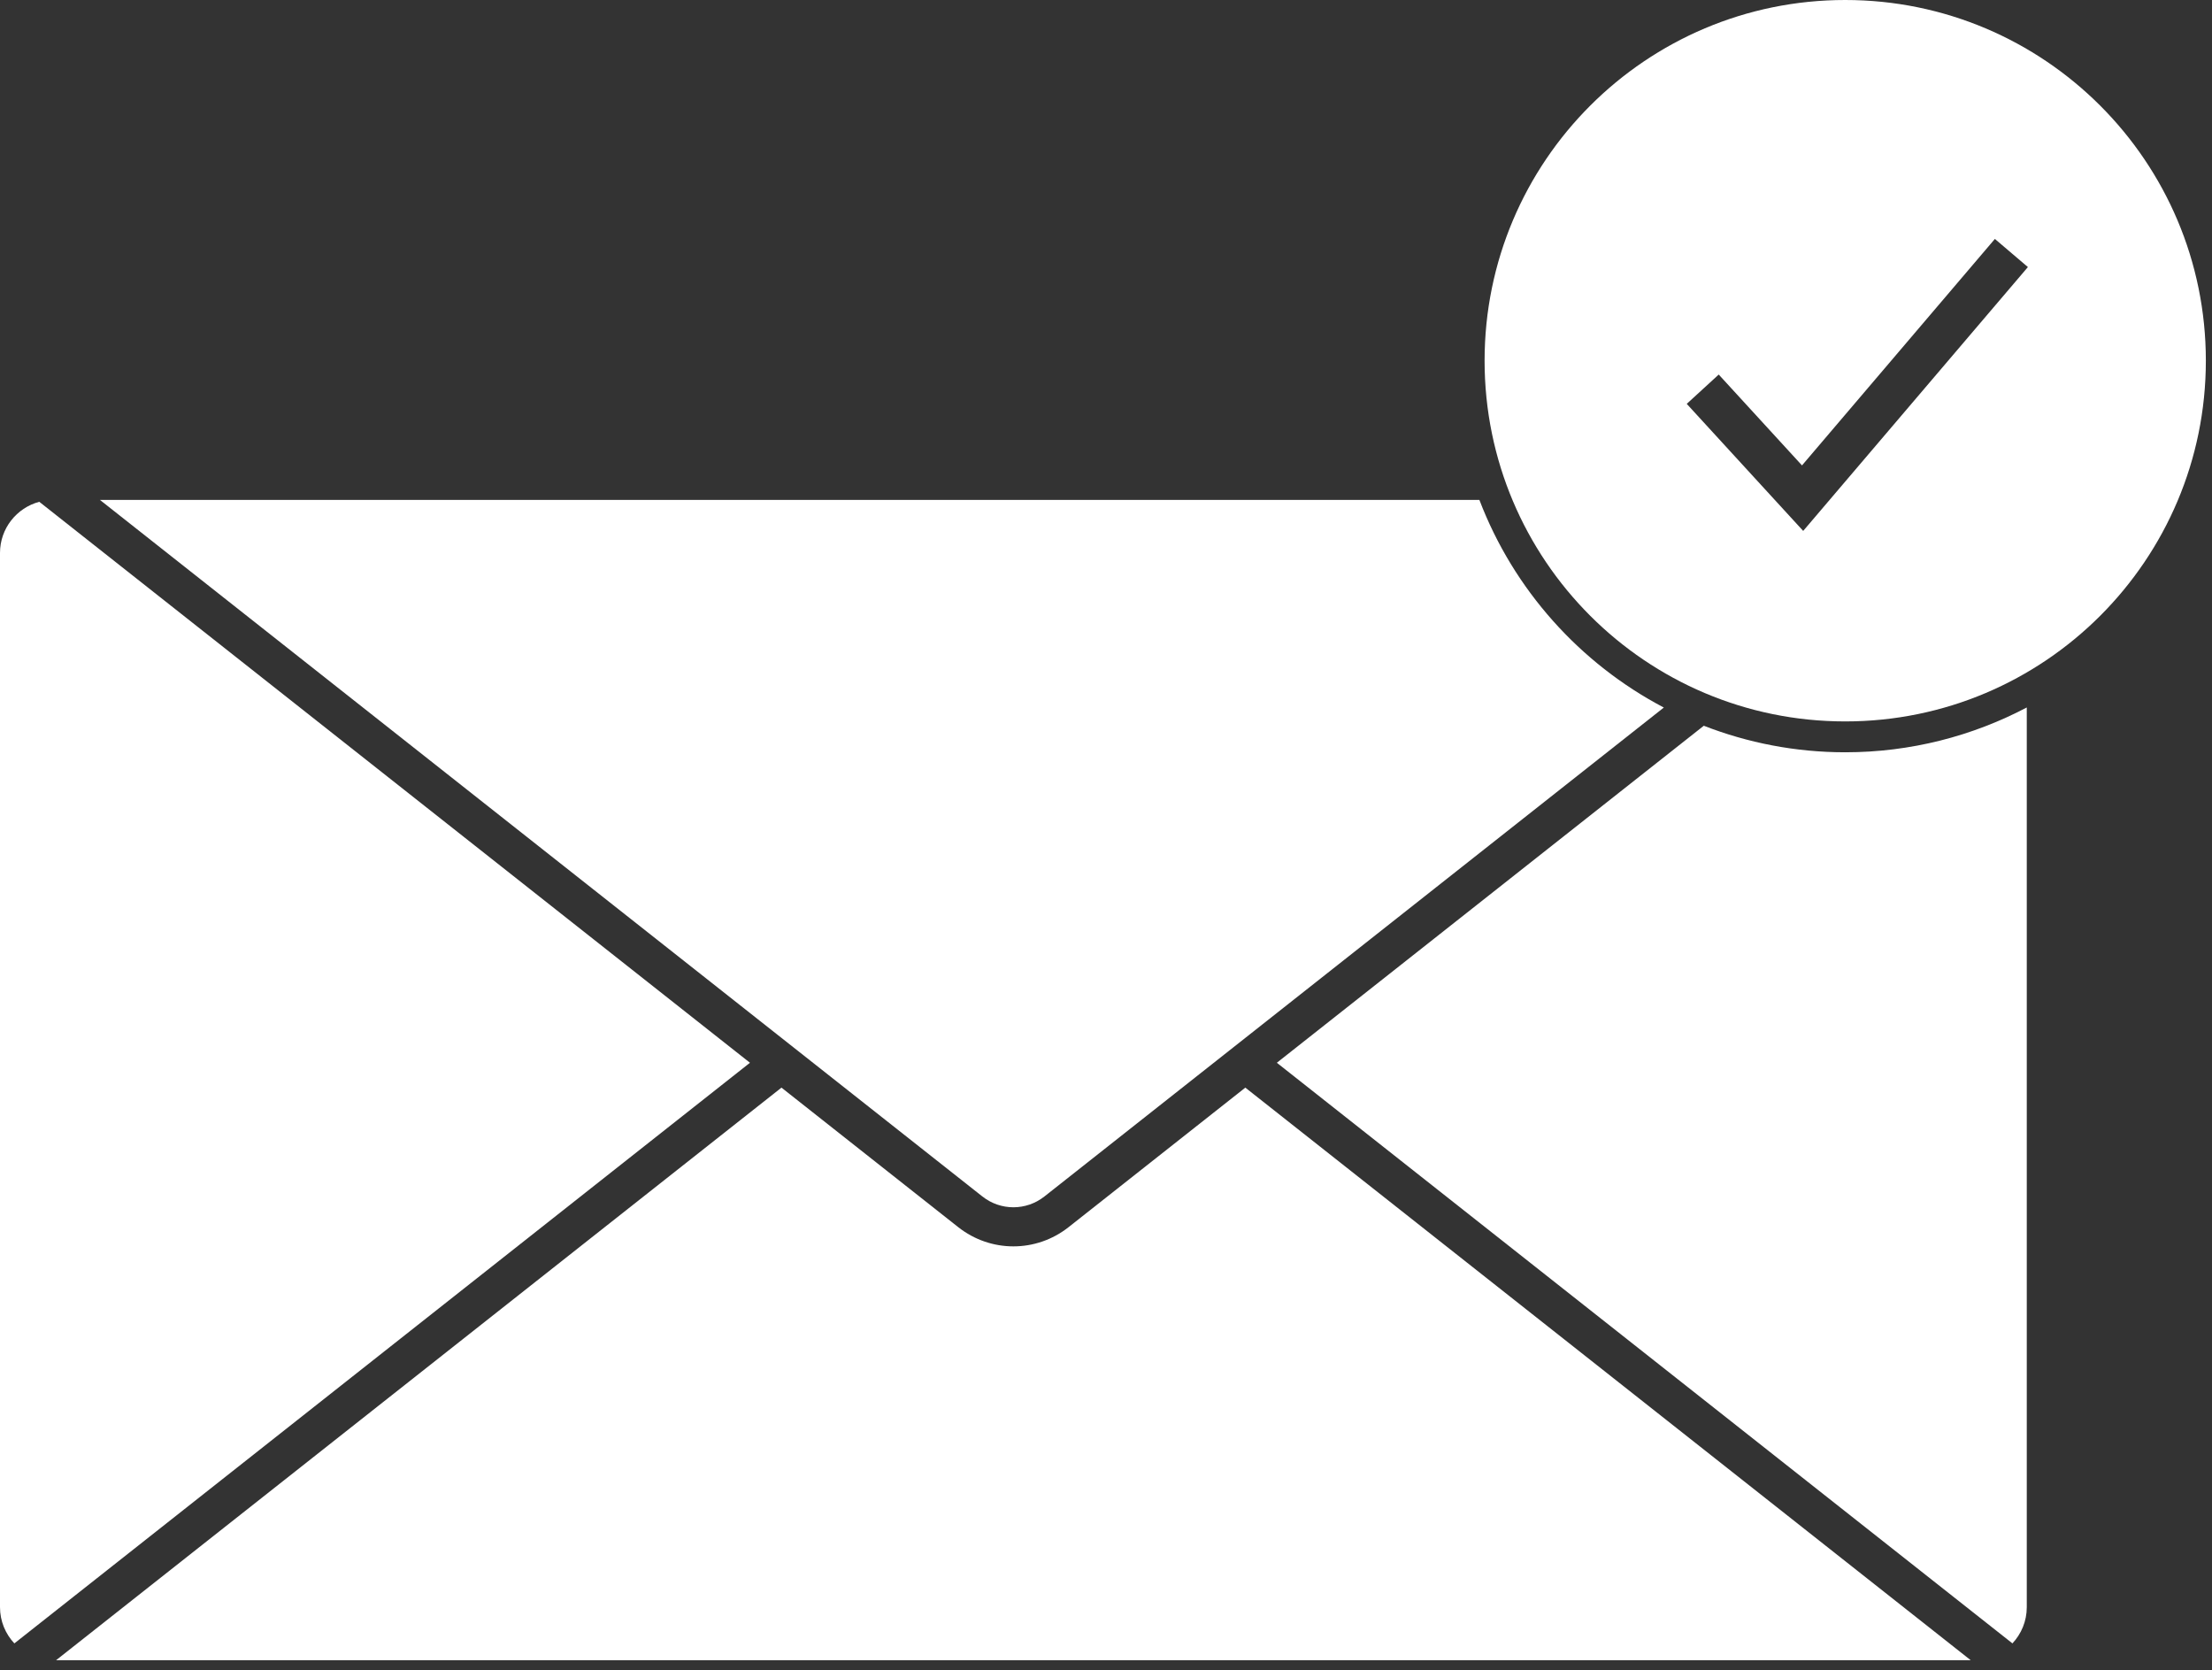
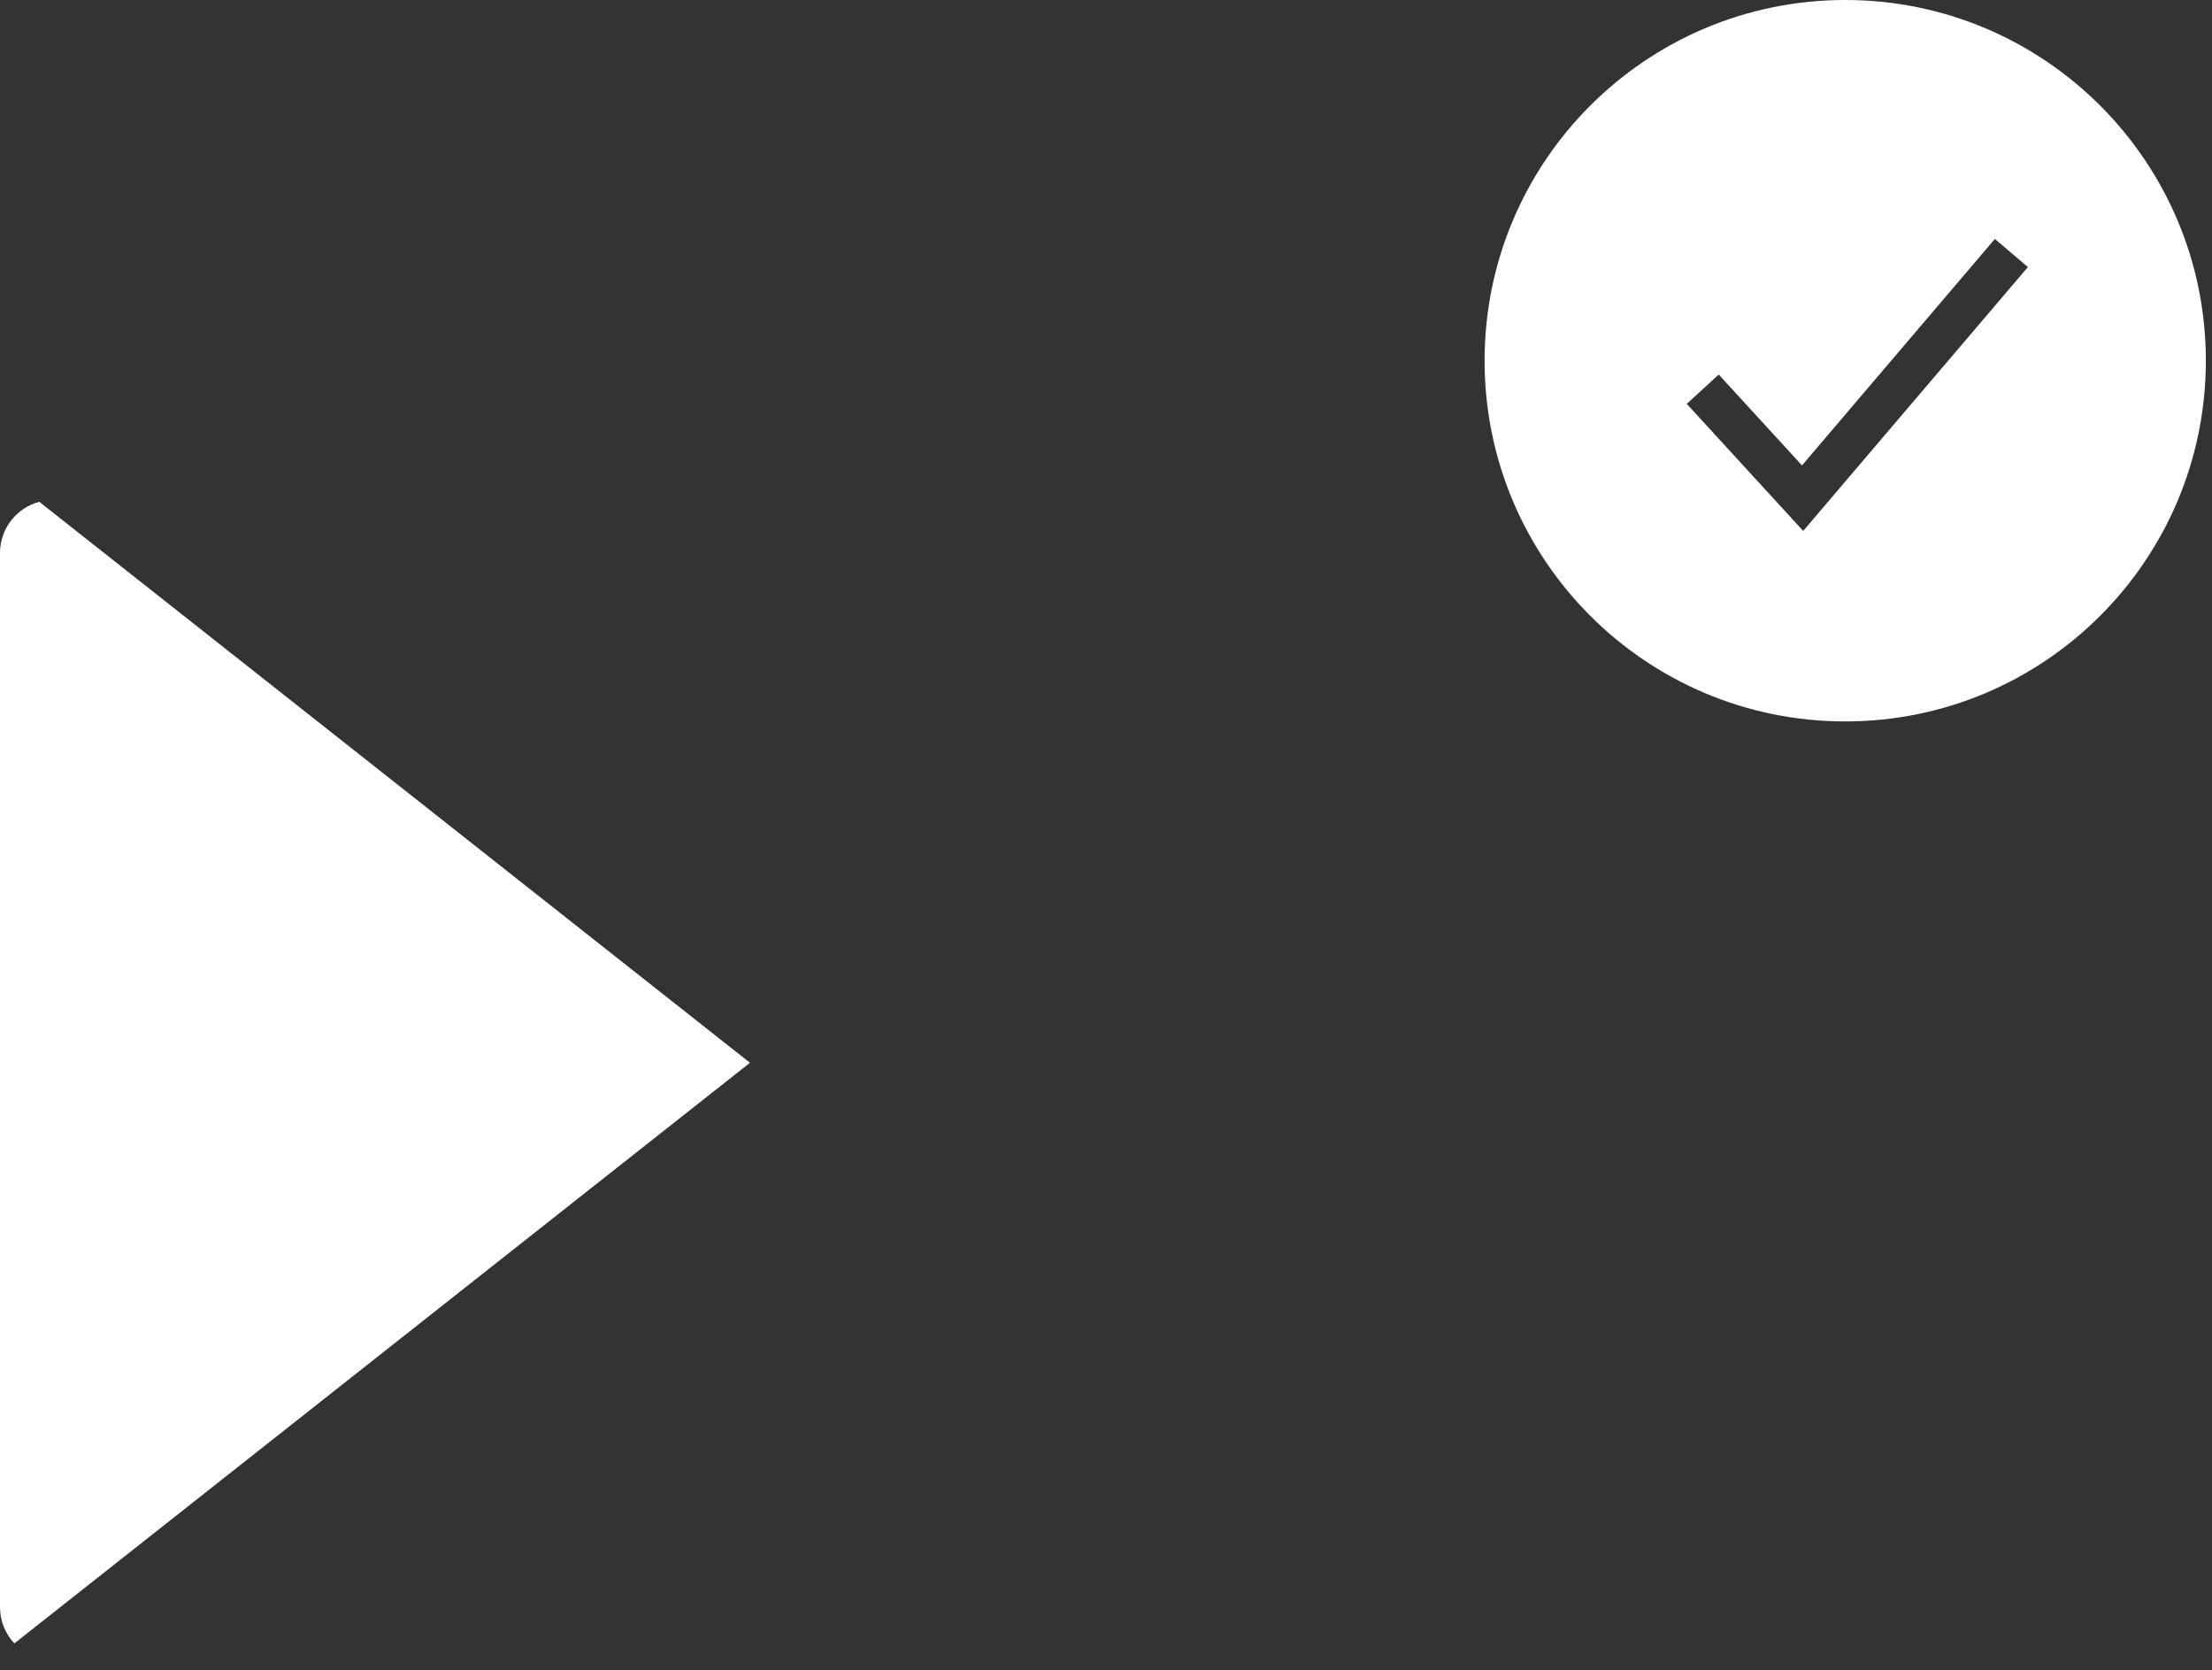
<svg xmlns="http://www.w3.org/2000/svg" width="204" height="154" viewBox="0 0 204 154" fill="none">
  <rect x="0" y="0" width="204" height="154" fill="#333333" stroke="none" />
  <g clip-path="url(#clip0_130_197)">
-     <path d="M181.747 153.076L114.849 100.283L98.55 113.146C97.052 114.328 95.256 114.919 93.46 114.919C91.664 114.919 89.868 114.328 88.37 113.146L72.071 100.283L5.173 153.076H181.747Z" fill="white" />
    <path d="M69.165 97.99L3.622 46.267C1.537 46.825 0 48.723 0 50.984V148.187C0 149.48 0.505 150.652 1.324 151.526L69.165 97.99Z" fill="white" />
    <path d="M170.174 0C151.806 0 136.915 14.89 136.915 33.258C136.915 51.627 151.806 66.517 170.174 66.517C188.542 66.517 203.433 51.627 203.433 33.258C203.433 14.89 188.542 0 170.174 0ZM166.298 48.952L155.559 37.237L158.508 34.534L166.188 42.912L183.976 22.03L187.021 24.624L166.298 48.952Z" fill="white" />
-     <path d="M170.174 69.363C165.576 69.363 161.18 68.49 157.132 66.916L117.756 97.99L185.595 151.525C186.413 150.651 186.918 149.479 186.918 148.187V65.231C181.91 67.865 176.215 69.363 170.174 69.363Z" fill="white" />
-     <path d="M136.436 46.095H9.218L90.6 110.319C92.284 111.647 94.636 111.647 96.32 110.319L153.445 65.238C145.688 61.164 139.589 54.354 136.436 46.095Z" fill="white" />
  </g>
  <defs>
    <clipPath id="clip0_130_197">
      <rect width="203.433" height="153.076" fill="white" />
    </clipPath>
  </defs>
</svg>